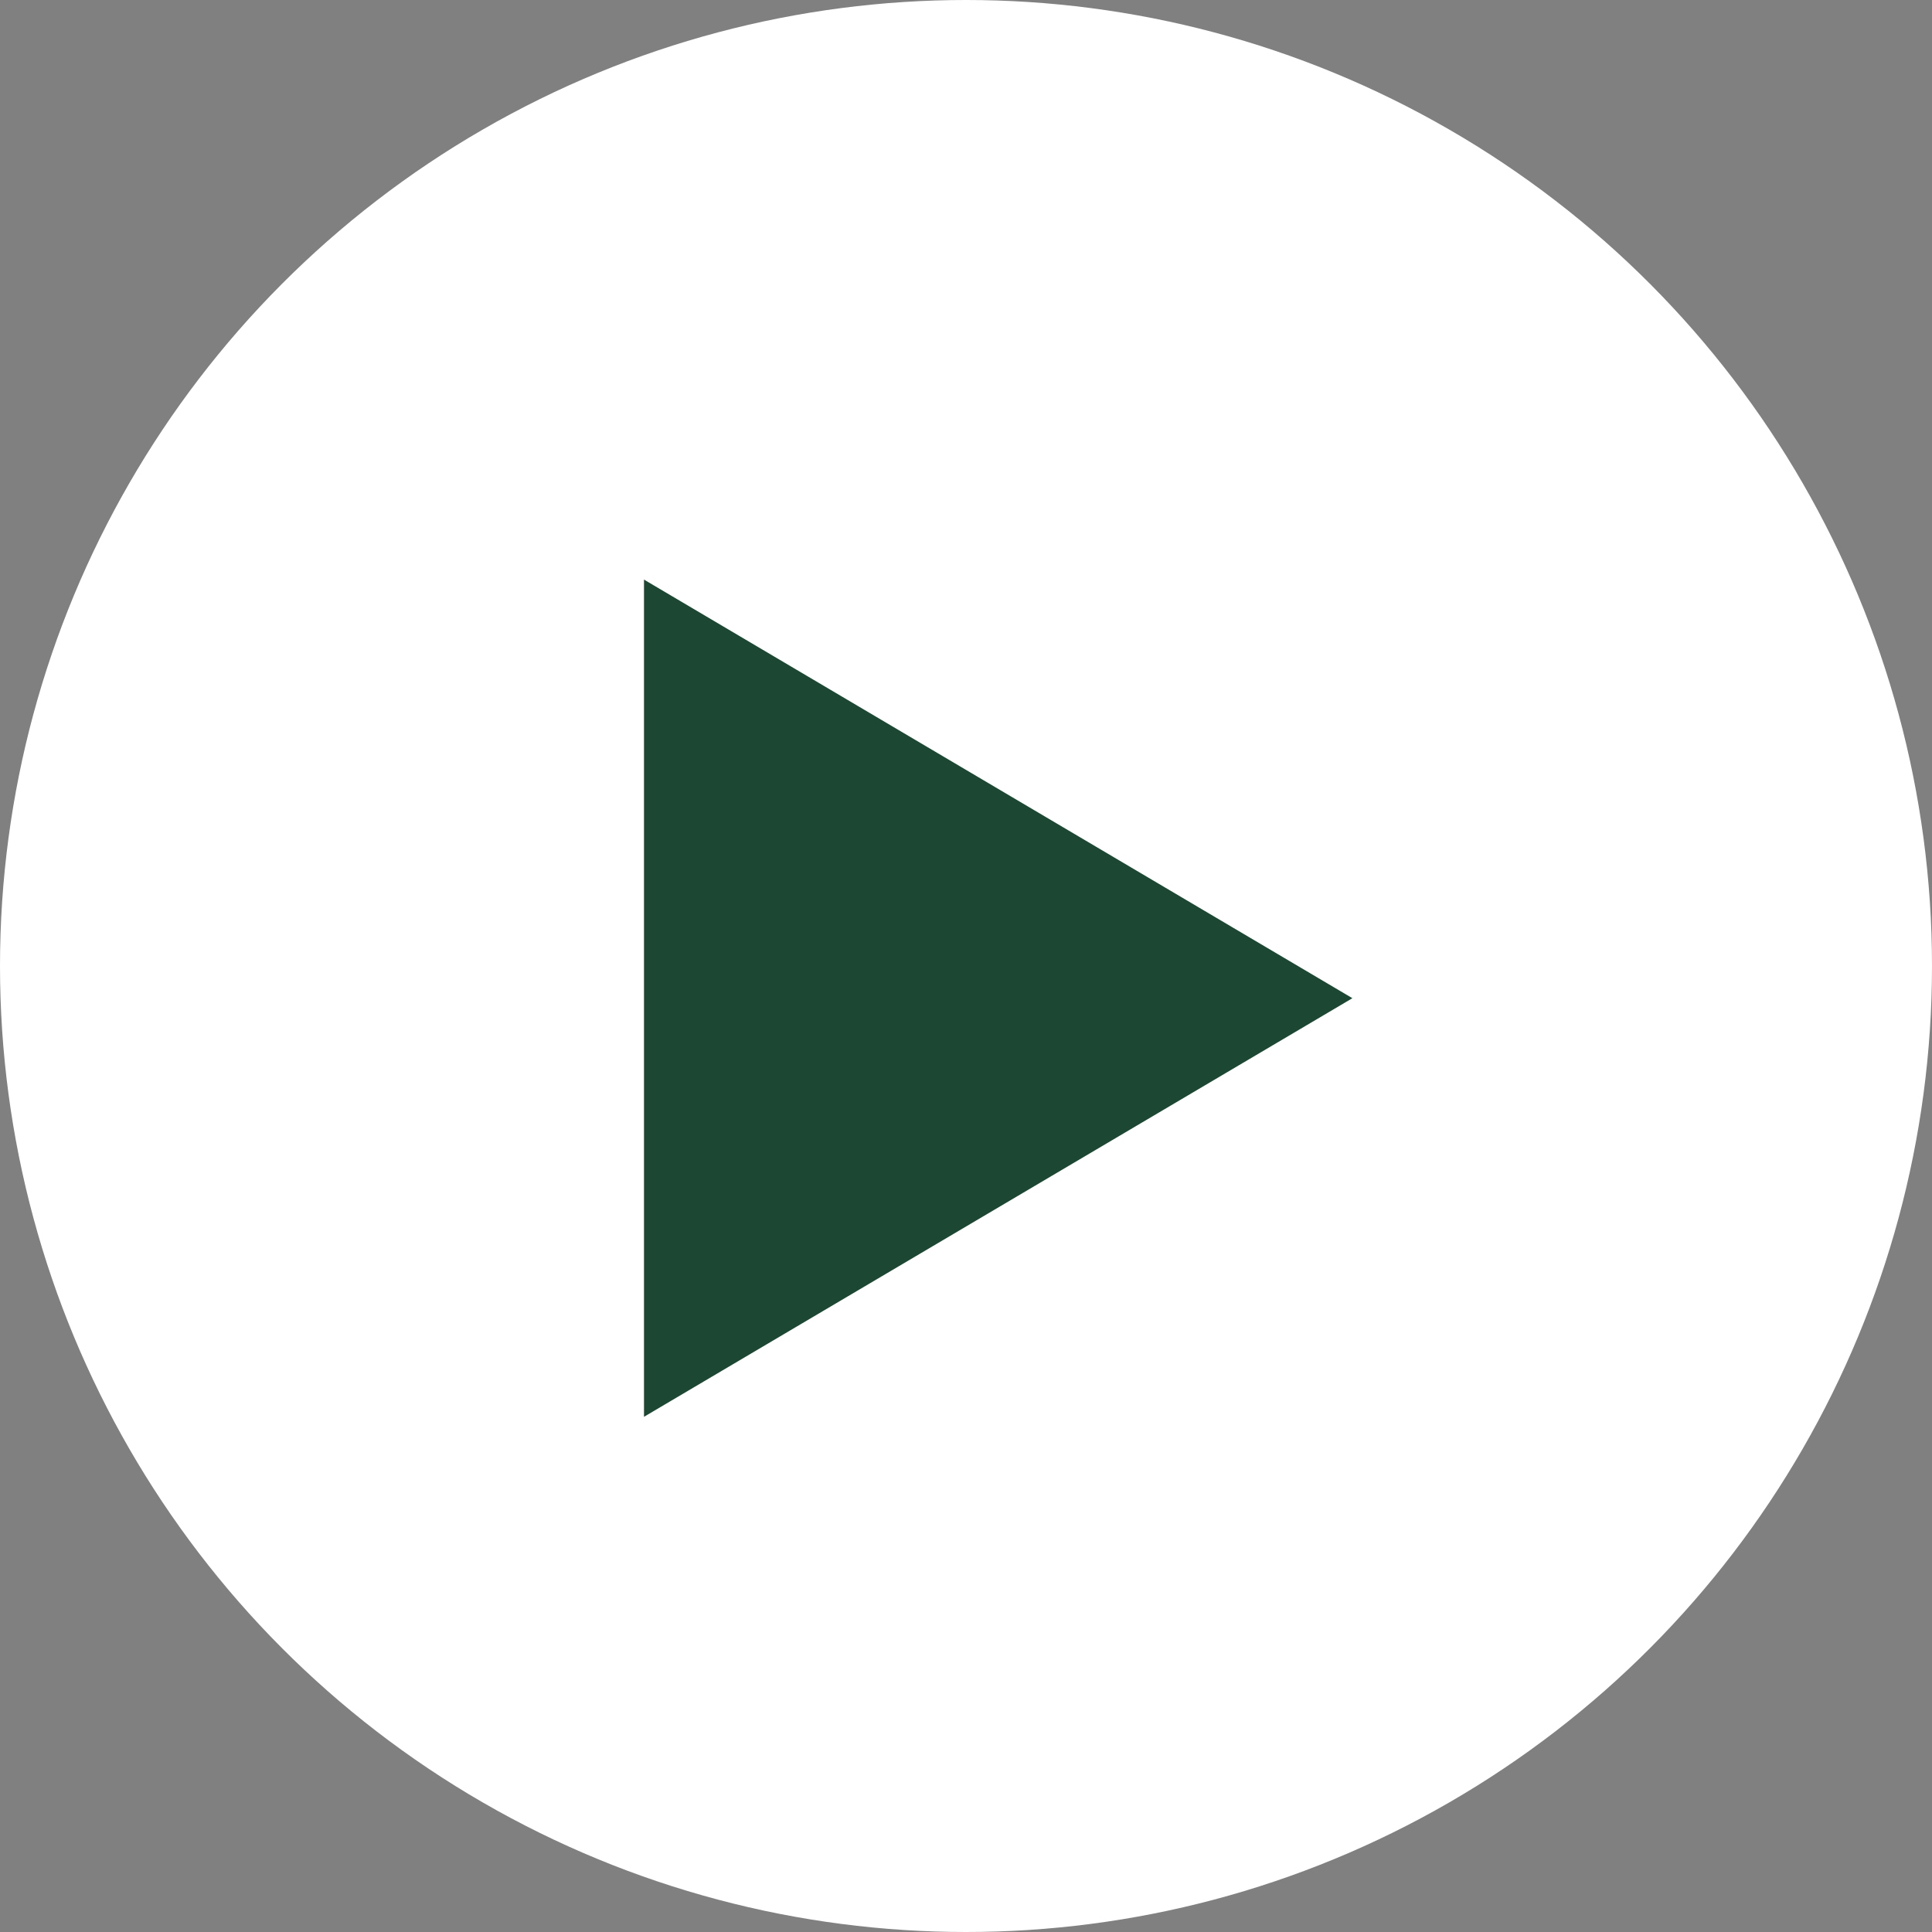
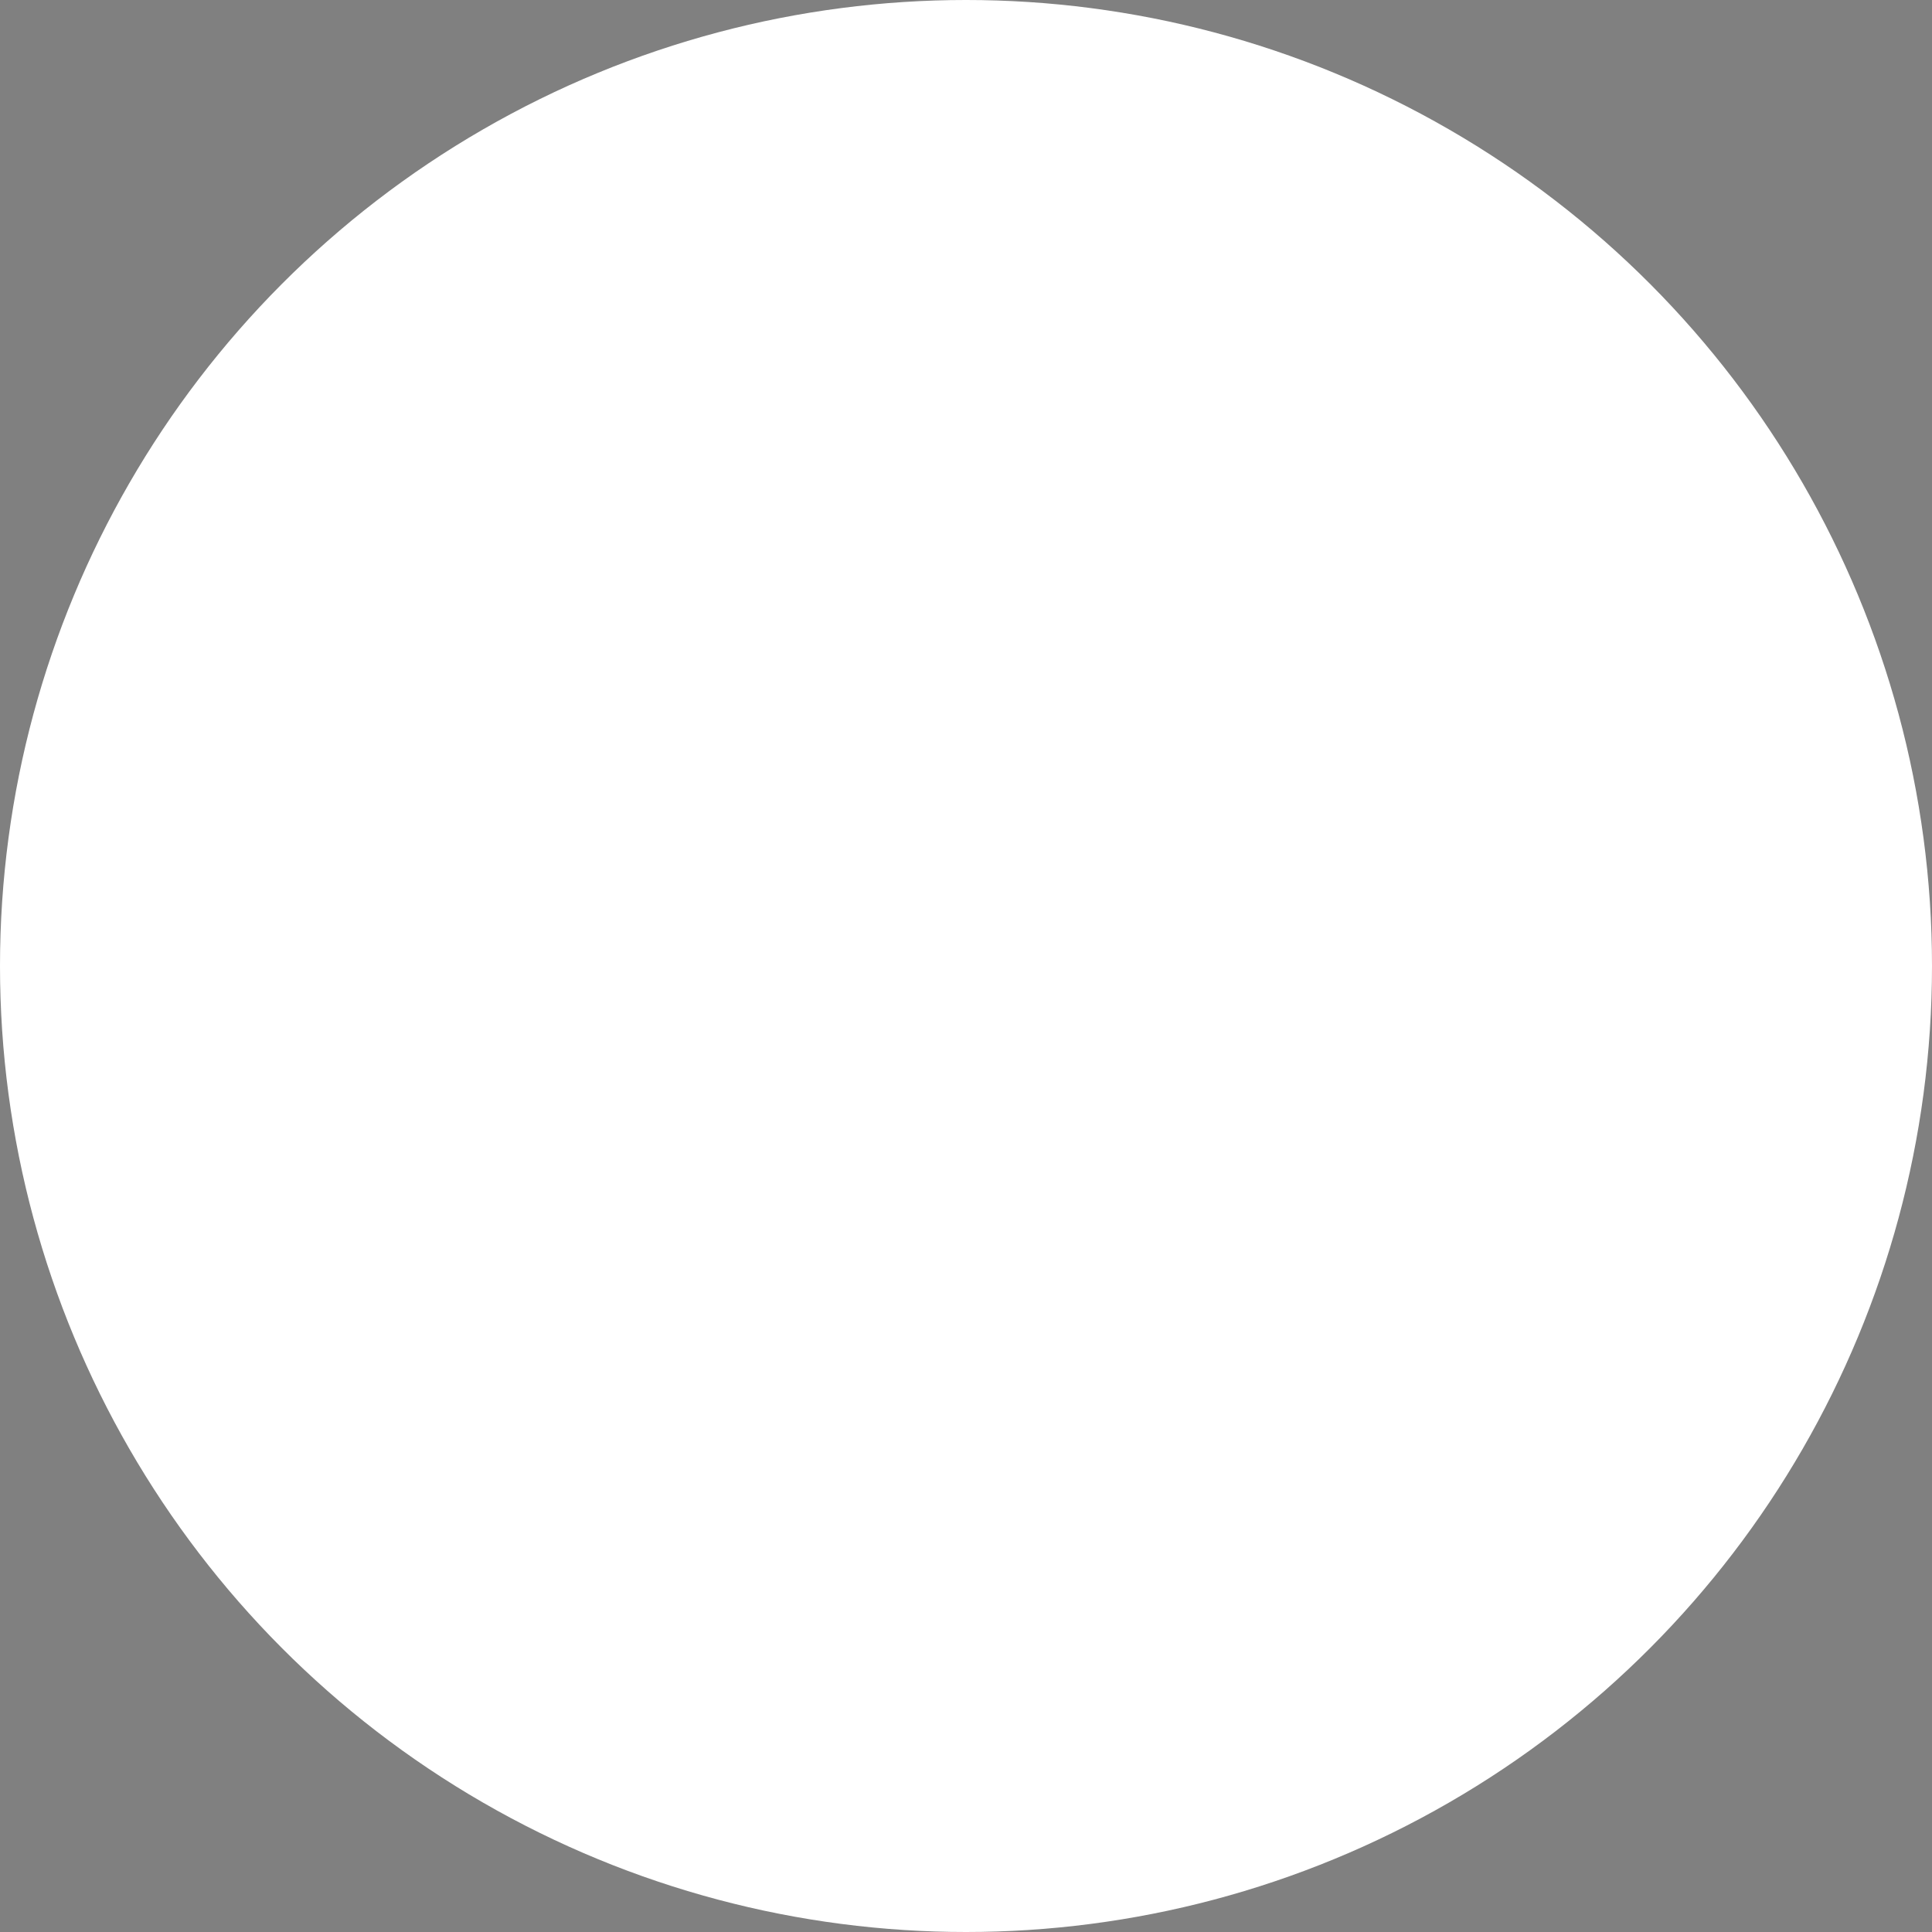
<svg xmlns="http://www.w3.org/2000/svg" id="arrow01" width="30" height="30" viewBox="0 0 30 30">
  <rect x="0" y="0" width="30" height="30" fill="#808080" stroke="none" />
  <circle id="椭圆_16" data-name="椭圆 16" cx="15" cy="15" r="15" fill="#fff" />
-   <path id="多边形_1" data-name="多边形 1" d="M6.5,0,13,11H0Z" transform="translate(21 9) rotate(90)" fill="#1c4733" />
</svg>